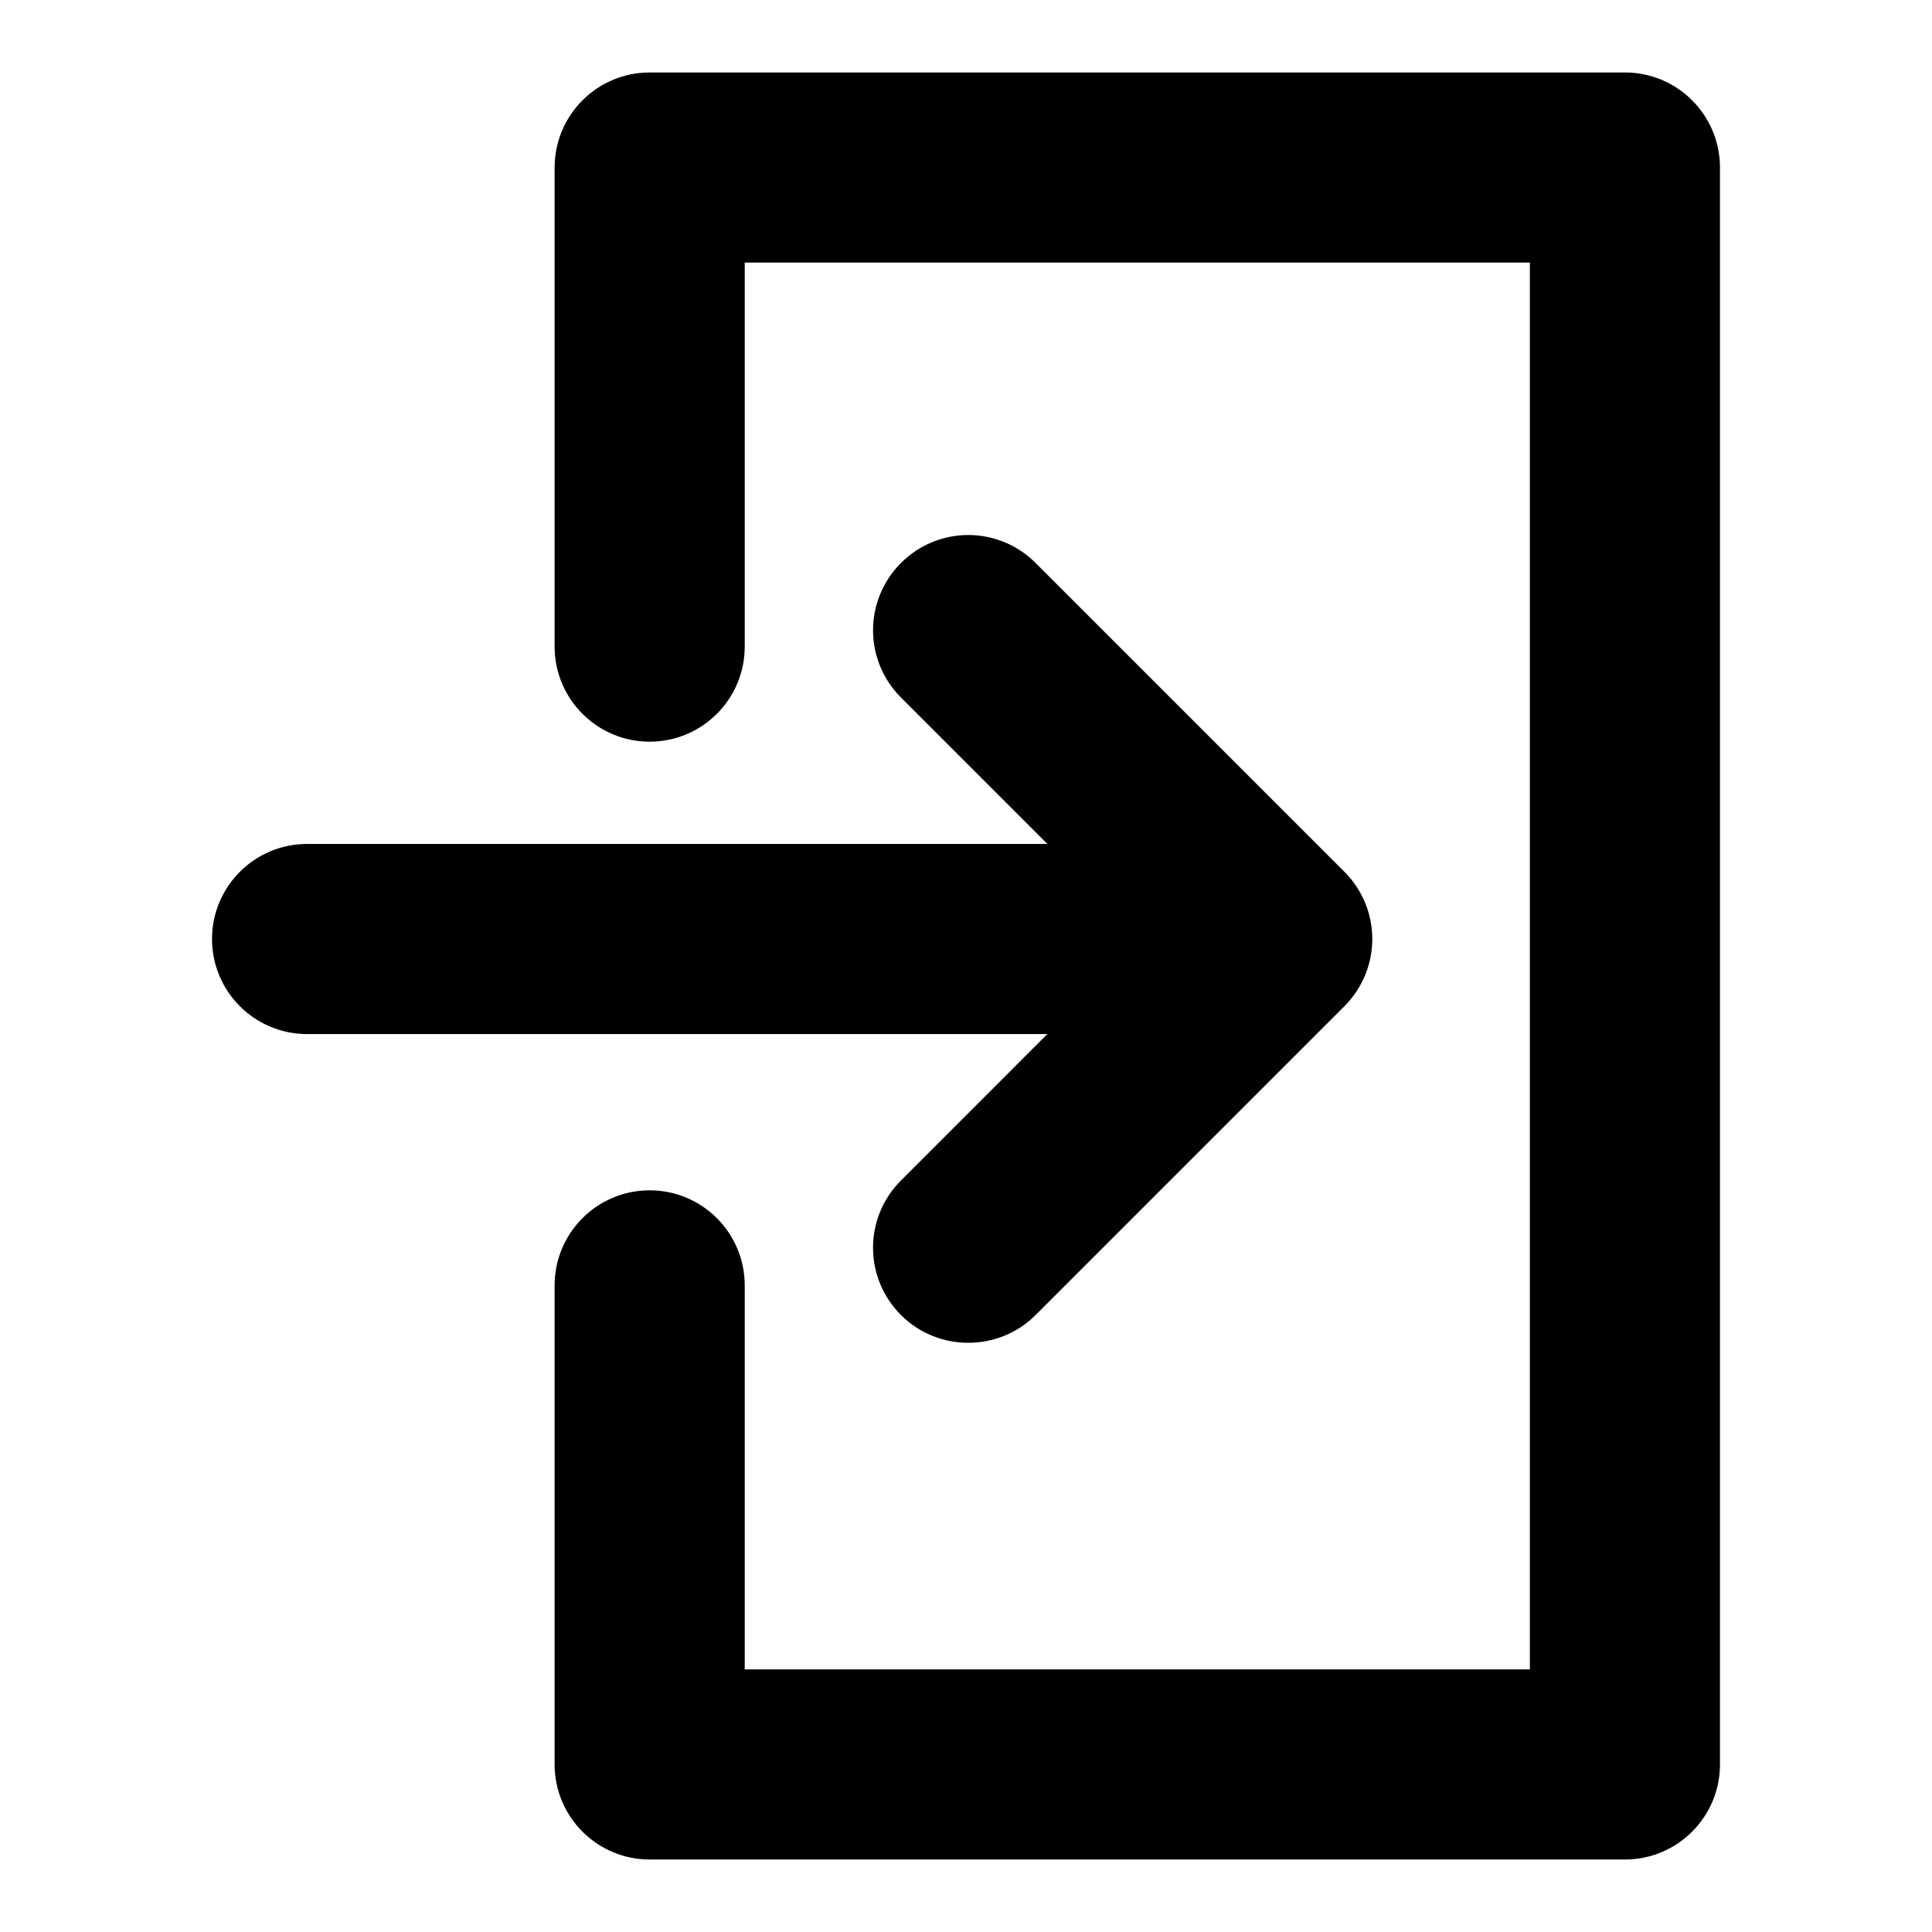
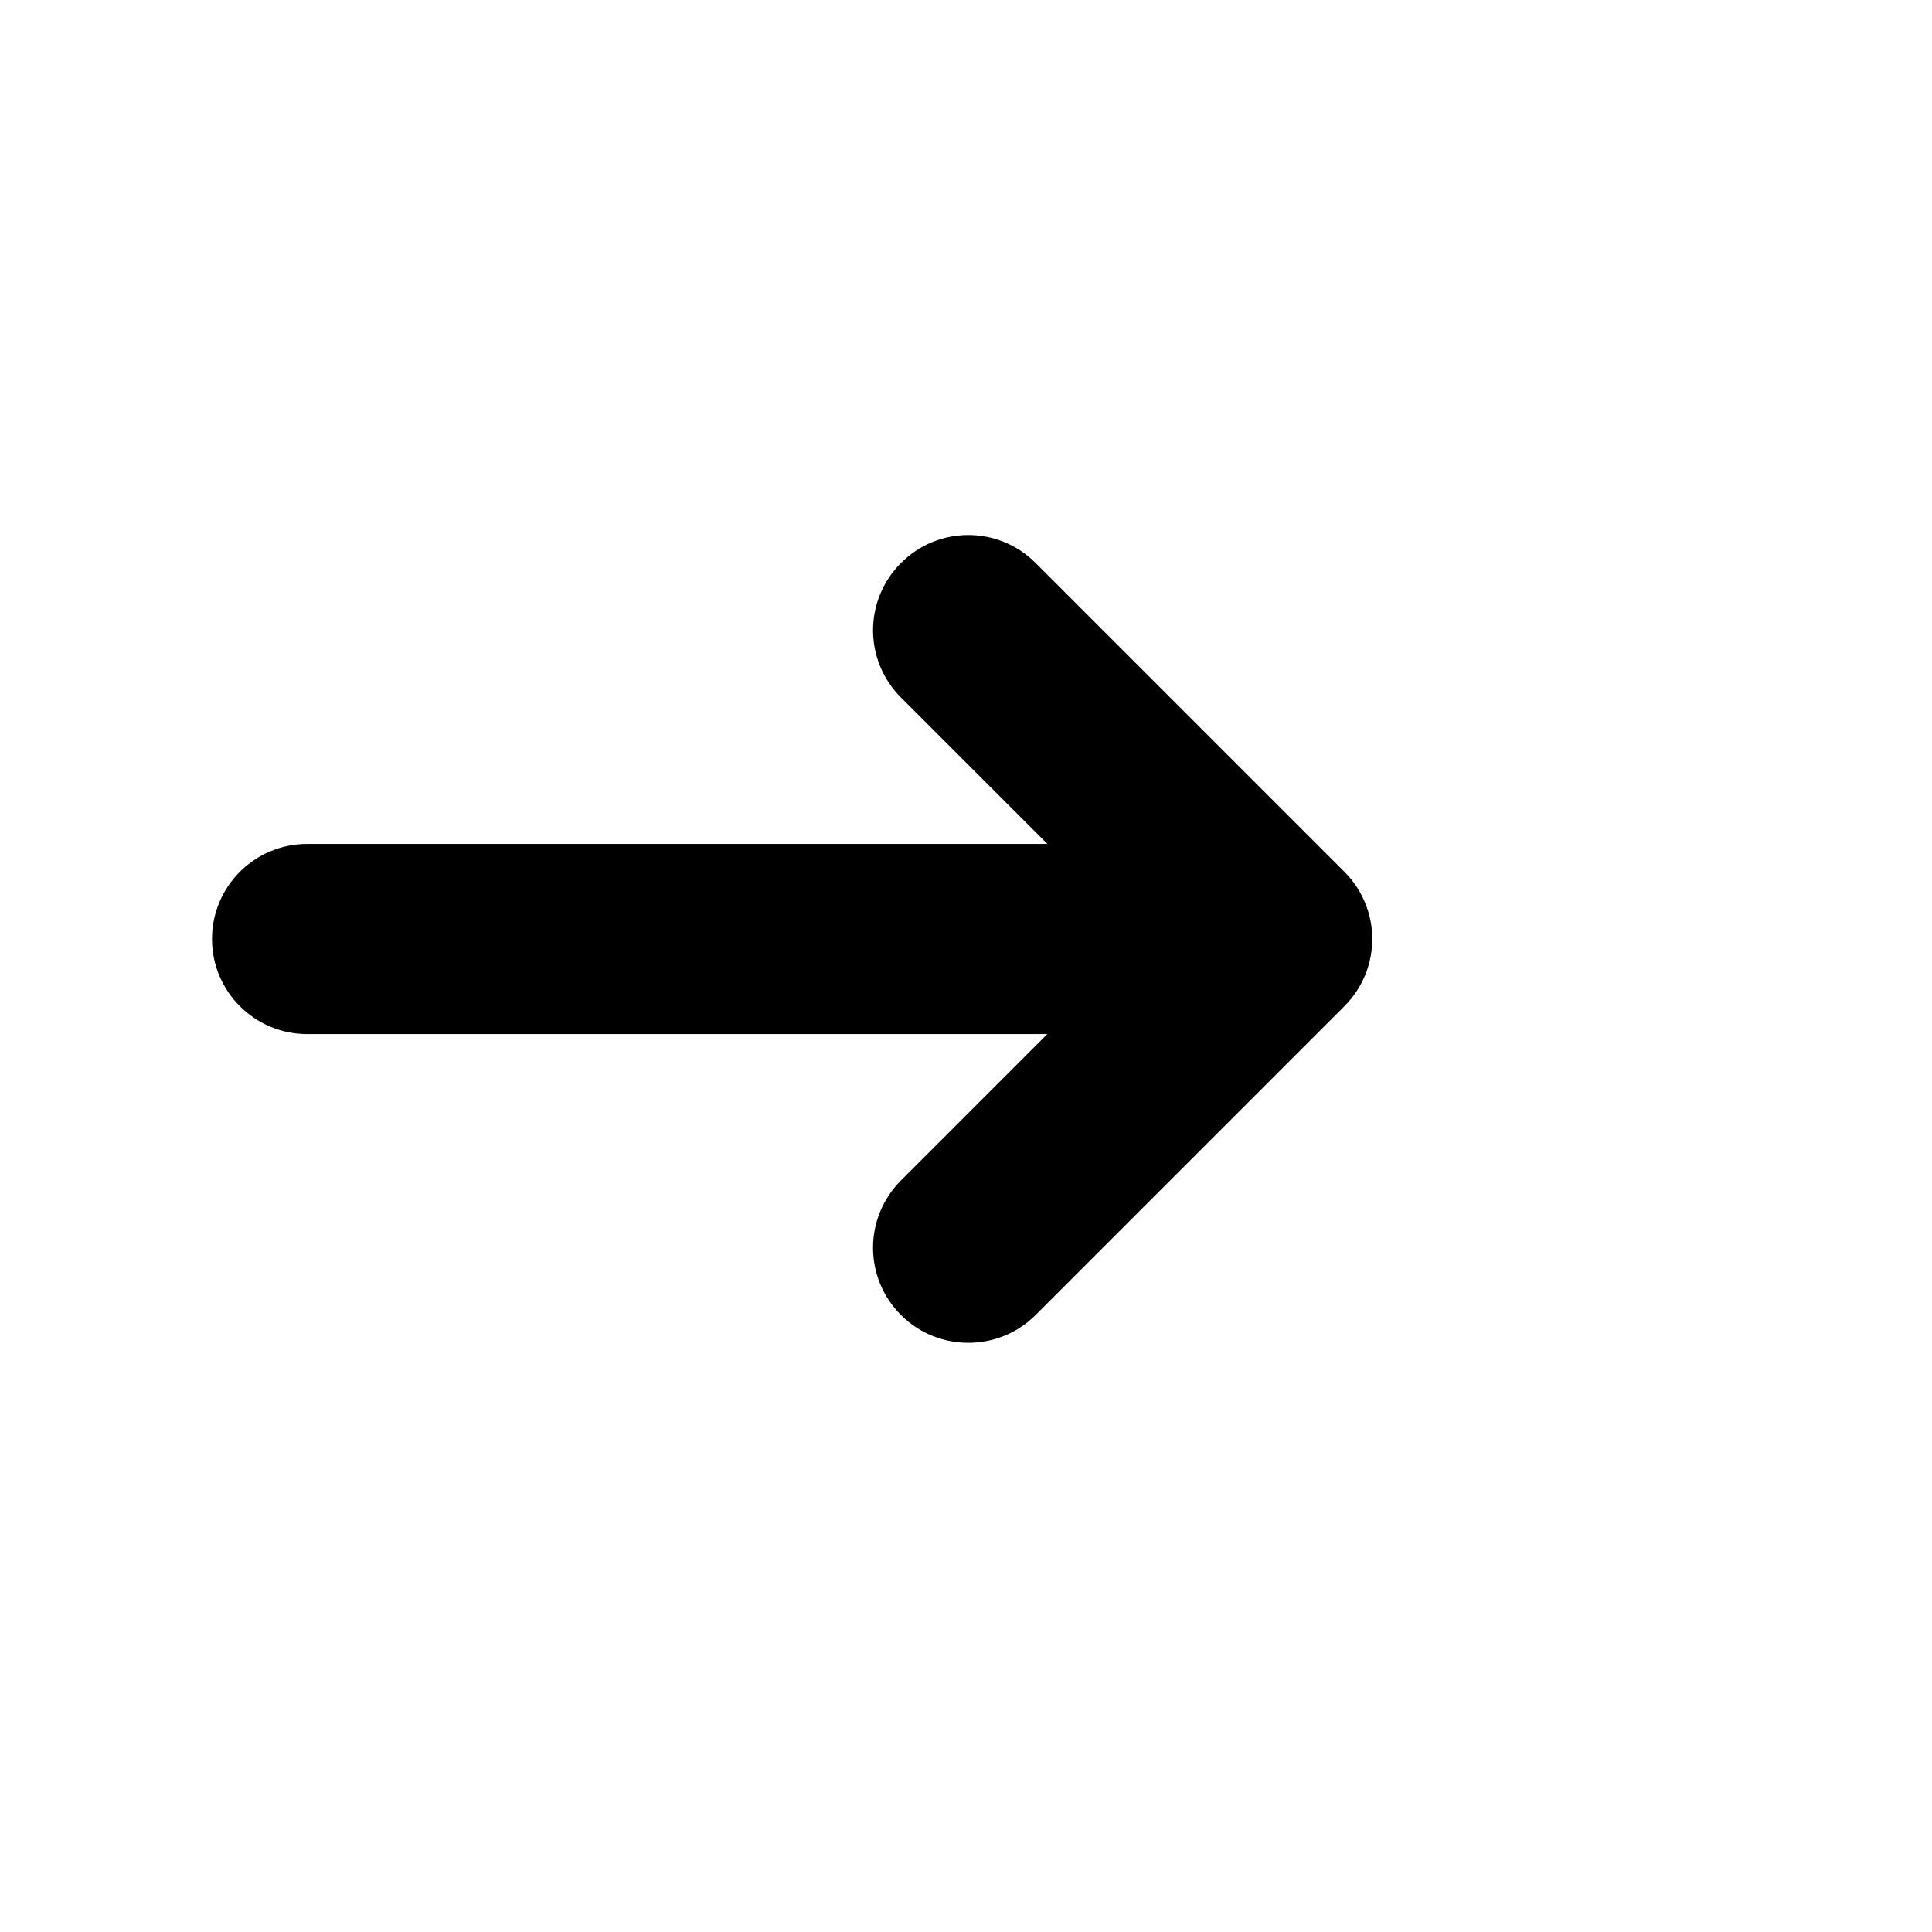
<svg xmlns="http://www.w3.org/2000/svg" fill="#000000" width="800px" height="800px" version="1.1" viewBox="144 144 512 512">
  <g>
    <path d="m382.77 456.83c-9.875 9.875-9.875 25.797 0 35.668 4.938 4.938 11.387 7.356 17.836 7.356s12.898-2.418 17.836-7.356l81.82-81.82c9.875-9.875 9.875-25.797 0-35.668l-81.82-81.82c-9.875-9.875-25.797-9.875-35.668 0-9.875 9.875-9.875 25.797 0 35.668l38.793 38.793-196.19 0.004c-13.906 0-25.191 11.285-25.191 25.191s11.285 25.191 25.191 25.191h196.18z" />
-     <path d="m574.62 163.21h-258.45c-13.906 0-25.191 11.285-25.191 25.191v126.96c0 13.906 11.285 25.191 25.191 25.191s25.191-11.285 25.191-25.191v-101.77h208.07v372.82l-208.07-0.004v-101.77c0-13.906-11.285-25.191-25.191-25.191s-25.191 11.285-25.191 25.191v126.96c0 13.906 11.285 25.191 25.191 25.191h258.45c13.906 0 25.191-11.285 25.191-25.191v-423.2c0-13.906-11.285-25.191-25.191-25.191z" />
  </g>
</svg>